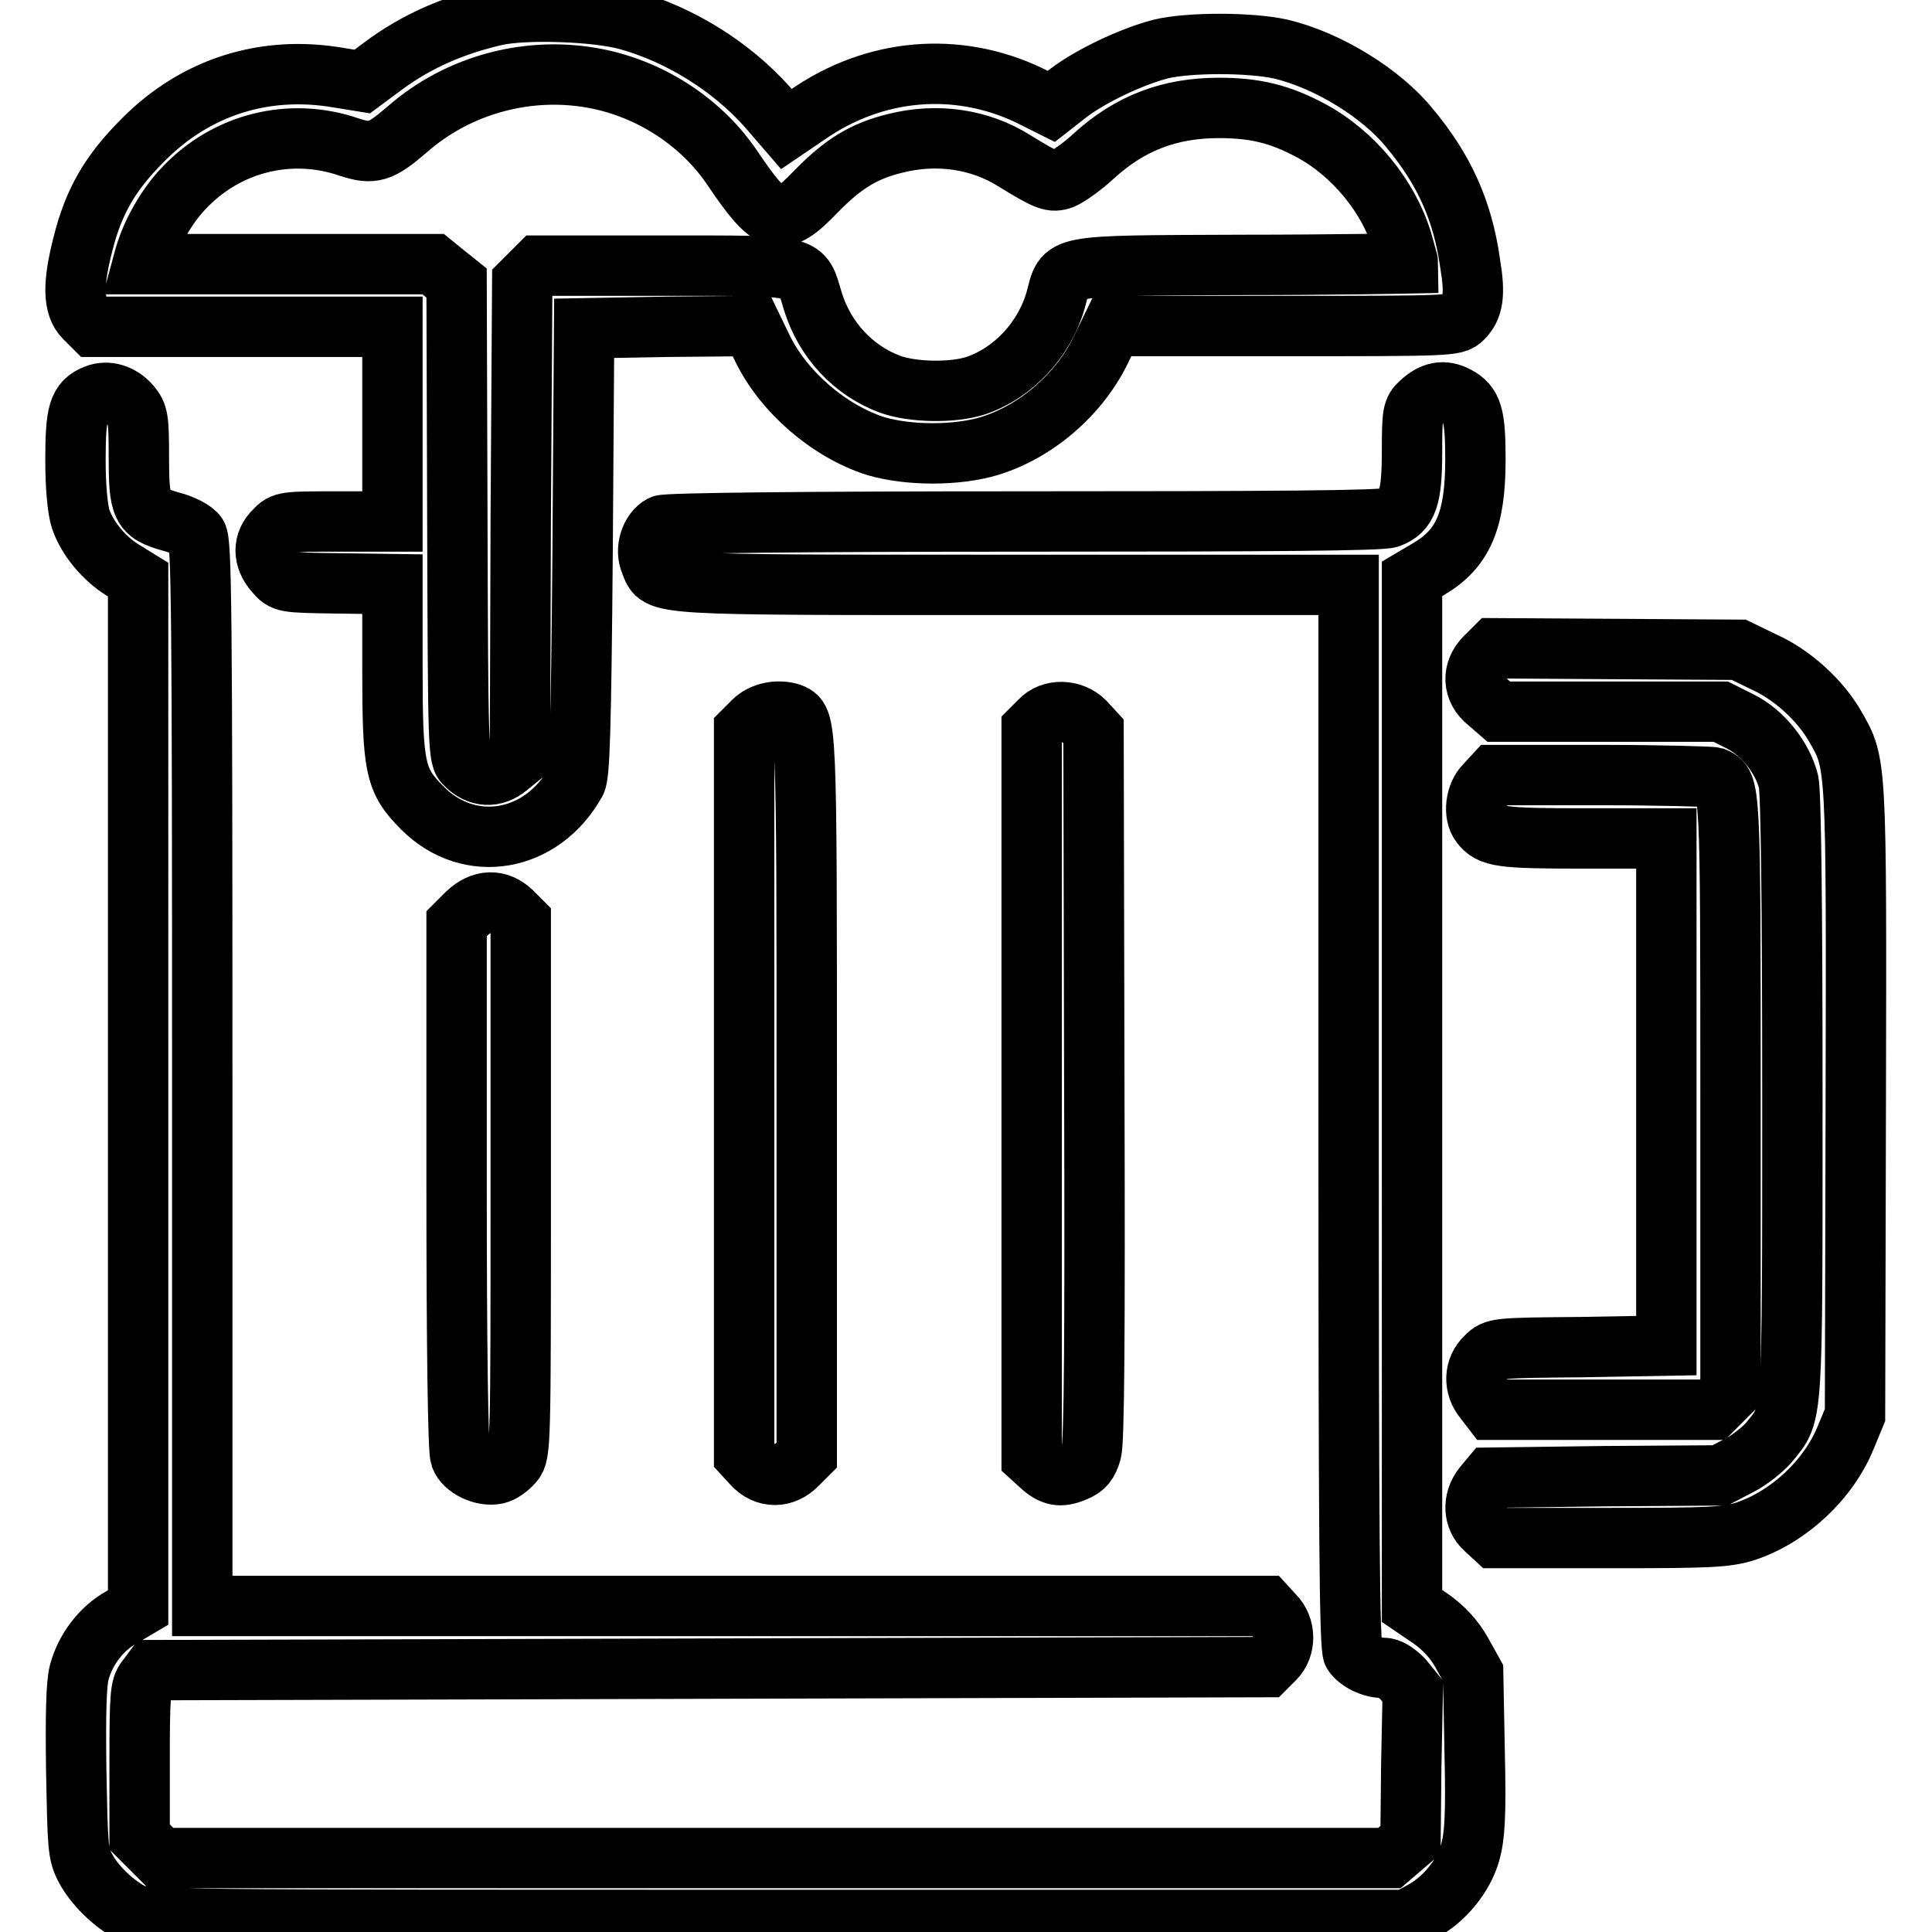
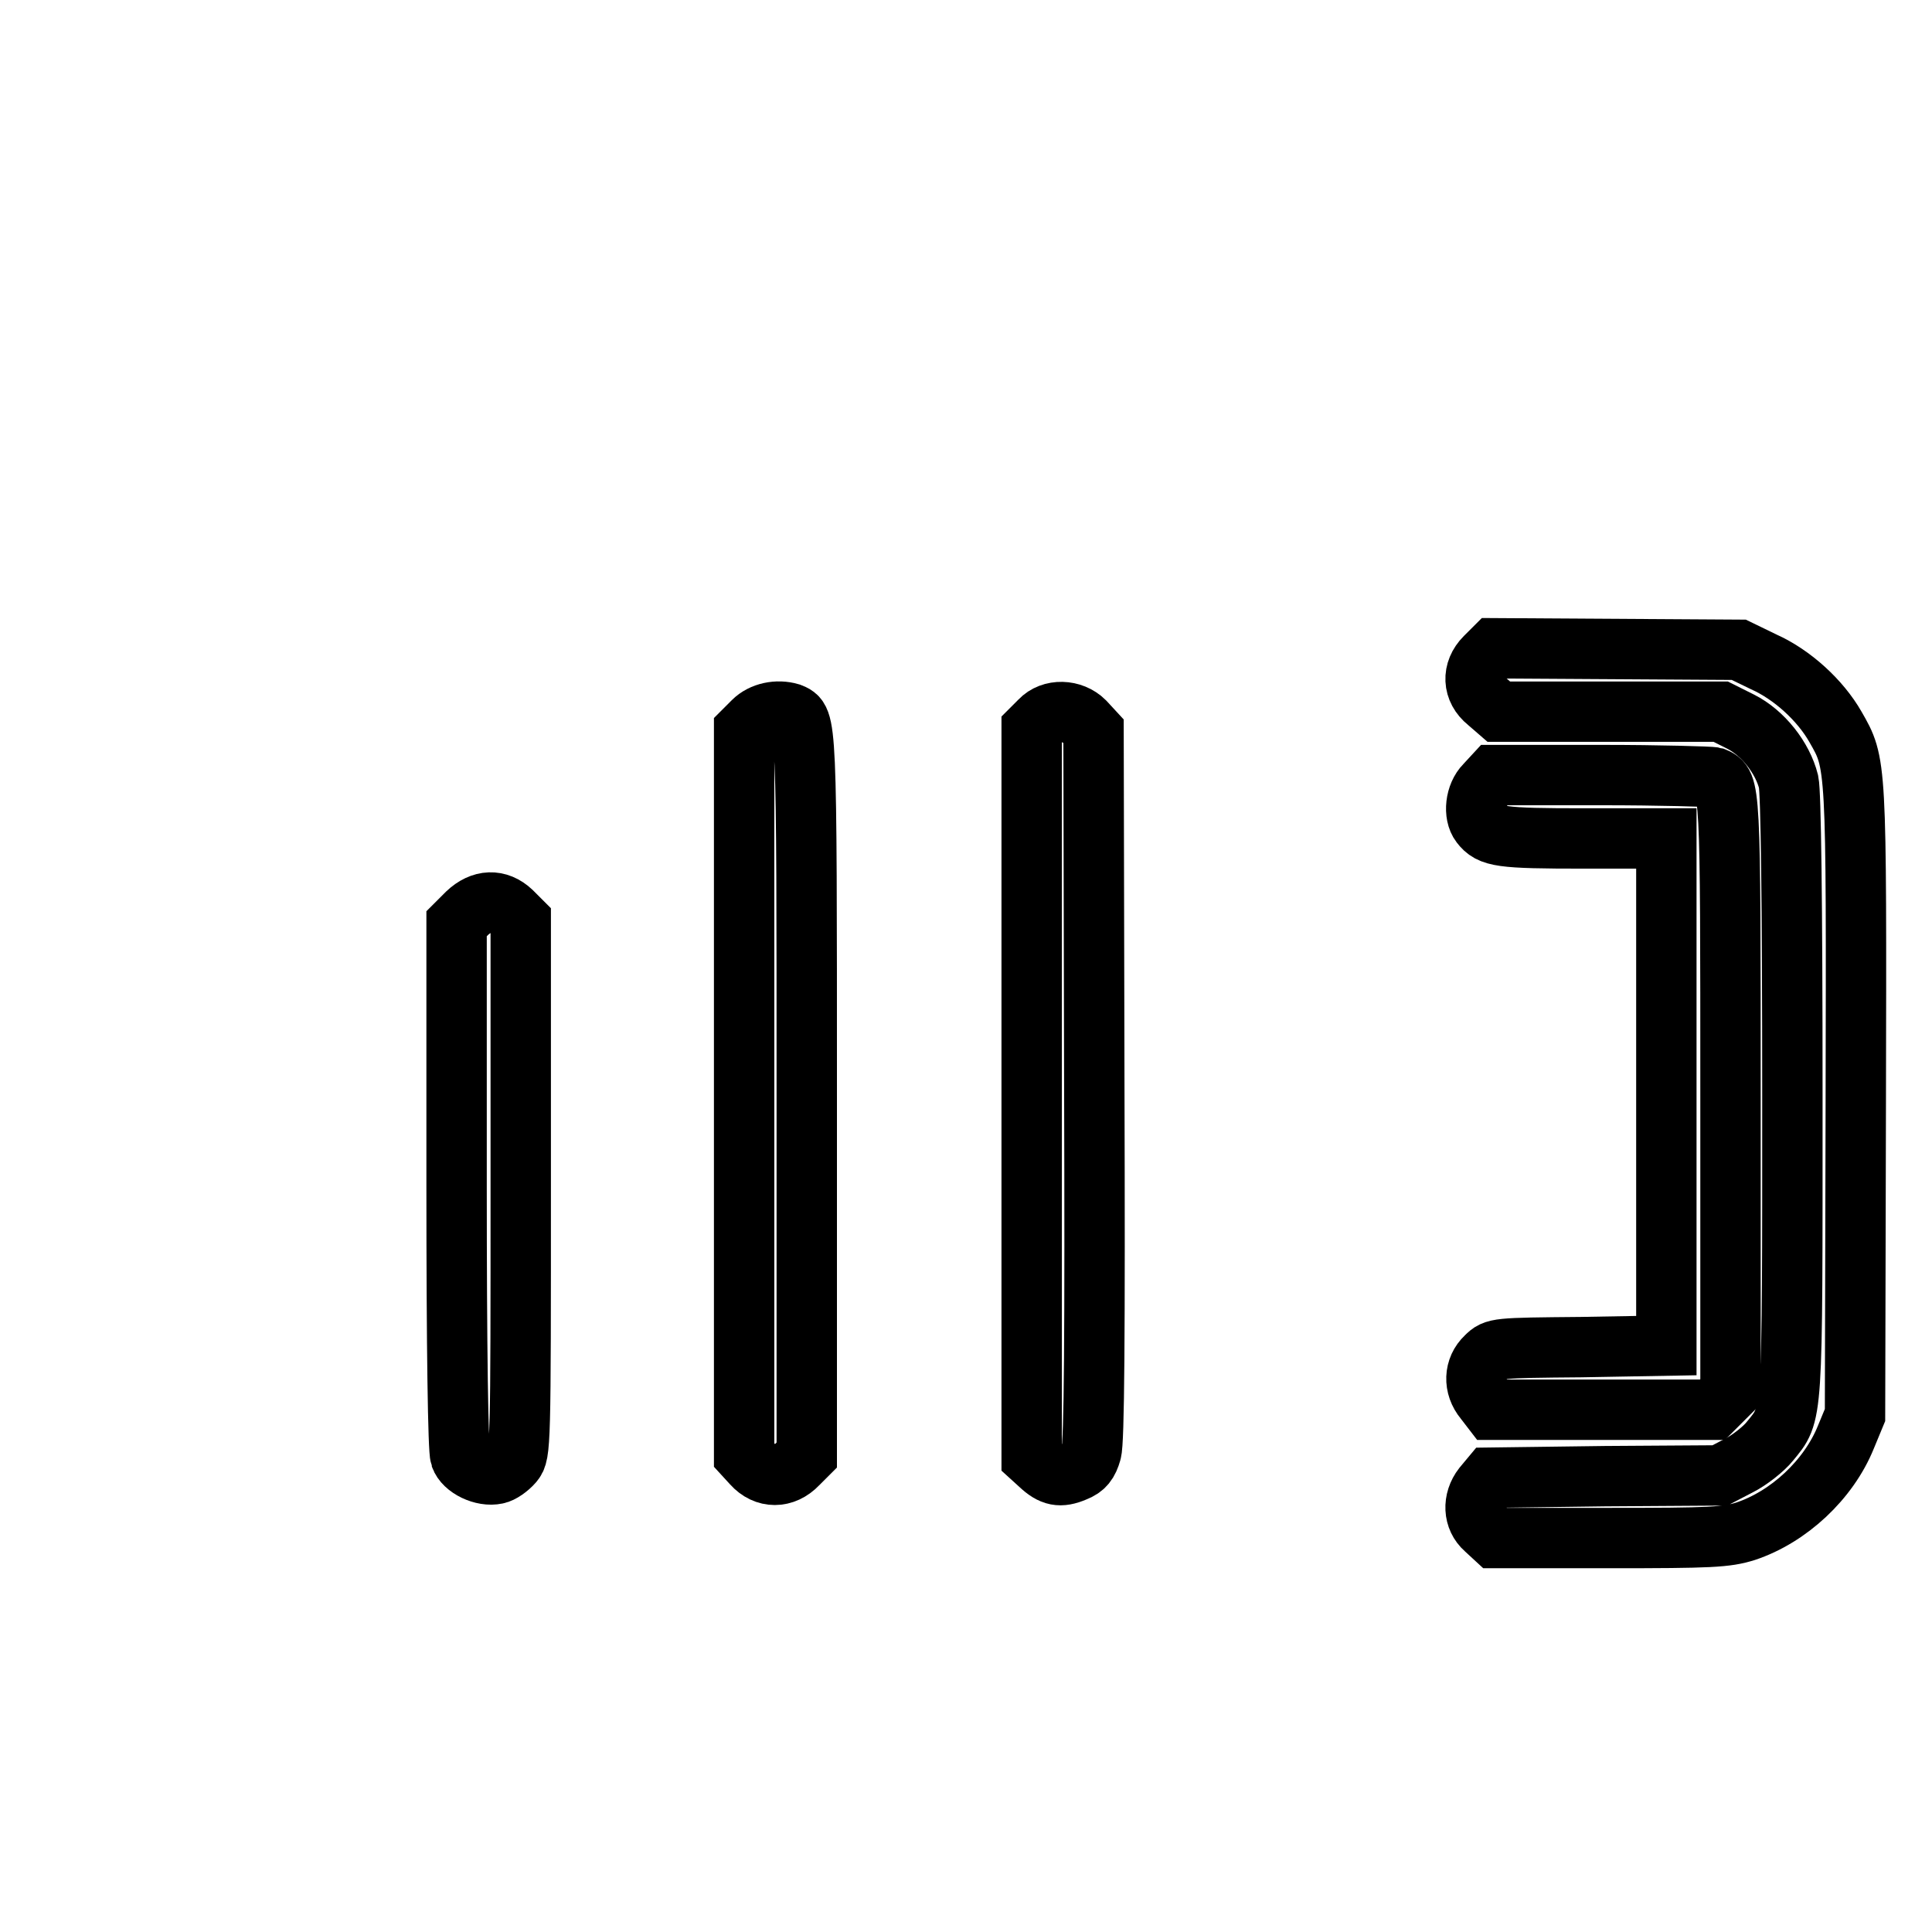
<svg xmlns="http://www.w3.org/2000/svg" version="1.1" x="0px" y="0px" viewBox="0 0 256 256" enable-background="new 0 0 256 256" xml:space="preserve">
  <g>
    <g>
      <g>
-         <path stroke-width="8" fill-opacity="0" stroke="#000000" d="M65.9,2c-5.8,1.3-10.8,3.5-15.2,6.8l-2.7,2l-3.1-0.5c-9.8-1.7-19,1.2-26,8.3c-4.3,4.3-6.5,8.1-7.9,13.7c-1.4,5.4-1.3,8.3,0.2,9.8l1.2,1.2h19.8h19.8v12.9v12.9h-7.2c-7,0-7.3,0-8.4,1.2c-1.6,1.5-1.6,3.7,0,5.5c1.2,1.4,1.2,1.4,8.4,1.5l7.2,0.1v11c0,13.4,0.3,15,4,18.7c6.2,6.2,15.8,4.6,20.3-3.5c0.5-1,0.7-6.6,0.9-30.7l0.2-29.4l11.1-0.2l11.1-0.1l1.4,2.9c2.8,5.8,8.8,11,15,13c4.4,1.3,10.8,1.3,15.1,0c6.2-1.9,11.9-6.8,14.8-12.8l1.5-3.1h22.7c21.9,0,22.7,0,23.7-1c1.4-1.4,1.7-3.1,1-7.3c-1-7.1-3.5-12.5-8-17.9C183.1,12.4,176,8,169.7,6.5c-4.1-0.9-12.2-0.9-15.9,0c-3.9,1-9.3,3.6-12.2,5.8l-2.3,1.8l-3-1.5c-9.5-4.5-20.4-3.6-29.3,2.6l-2.8,1.9l-2.5-2.9C96.9,8.8,90,4.5,83,2.6C78.8,1.5,69.9,1.2,65.9,2z M79.4,10.5C86.5,12,93,16.3,97,22.2c5.2,7.7,6.4,8.1,11.1,3.2c3.6-3.7,6.4-5.4,10.5-6.4c5.5-1.4,11.2-0.6,15.8,2.3c4.4,2.7,5,2.9,6.4,2.4c0.7-0.3,2.6-1.6,4.1-3c4.8-4.4,10.1-6.4,16.6-6.4c4.8,0,8.1,0.8,12.2,3c5.6,3,10.3,8.7,12.1,14.7c0.4,1.5,0.8,2.8,0.8,2.9c0,0-9.9,0.2-22,0.2c-25,0.1-23.4-0.1-24.7,4.6c-1.5,5.3-5.6,9.7-10.6,11.4c-3.1,1-8.4,0.9-11.4-0.2c-4.8-1.8-8.6-5.8-10.2-11c-1.5-4.9-0.3-4.7-19.5-4.7H71.4l-1.1,1.1l-1.1,1.1L69,68.9l-0.1,31.4l-1.6,1.3c-1.8,1.5-3.9,1.4-5.6-0.3c-1-0.9-1-1.7-1.1-32.4l-0.1-31.4l-1.5-1.2L57.4,35H38.2H18.9l0.3-1.1c0.9-3.1,2.9-6.6,5.1-8.9c5.7-6.1,14.2-8.2,22-5.5c3.1,1,4.1,0.7,7.6-2.3C60.8,11.1,70.4,8.6,79.4,10.5z" />
-         <path stroke-width="8" fill-opacity="0" stroke="#000000" d="M12.7,52.3C10.4,53.2,10,54.6,10,61c0,3.7,0.3,6.6,0.7,7.8c0.9,2.6,3.1,5.2,5.5,6.7l2.1,1.3l0,68.1V213l-2.2,1.3c-2.7,1.5-4.8,4.3-5.6,7.3c-0.4,1.5-0.5,5.5-0.4,13c0.2,10,0.2,11,1.2,12.9c1.2,2.3,3.7,4.7,6.1,6c1.7,0.9,4.8,0.9,85.4,0.9h83.6l2-1.1c3-1.6,5.5-4.7,6.4-7.8c0.6-2.2,0.8-4.7,0.6-13.3l-0.2-10.5l-1.5-2.7c-1-1.8-2.4-3.3-4.1-4.5l-2.5-1.7v-68.1V76.7l2.2-1.3c4.6-2.7,6.2-6.5,6.2-14.5c0-5.9-0.4-7.3-2.5-8.4c-1.7-0.9-3.2-0.6-4.8,0.9c-1,0.9-1.1,1.4-1.1,6.4c0,6.2-0.6,7.9-3,8.8c-1.1,0.4-15.4,0.5-48.5,0.5c-29.1,0-47.3,0.2-47.9,0.5c-1.5,0.8-2.3,3.2-1.5,5c1.2,3-0.4,2.9,48.2,2.9h44.3v70.4c0,54.6,0.1,70.6,0.6,71.2c0.8,1.1,2.5,1.9,4,1.9c0.8,0,1.7,0.6,2.6,1.5l1.3,1.6l-0.2,9.8l-0.1,9.9l-1.4,1.2l-1.4,1.2h-81.4H21.3l-1.4-1.4l-1.4-1.4v-9.9c0-9,0.1-10,0.9-11l0.9-1.2l73.8-0.2l73.7-0.2l1.1-1.1c1.5-1.5,1.5-4.2-0.1-5.8l-1.1-1.2H97.2H26.8v-70.4c0-62-0.1-70.5-0.7-71.5c-0.4-0.6-1.9-1.4-3.5-1.8c-3.9-1.1-4.2-1.9-4.2-8.6c0-5-0.1-5.6-1.1-6.8C16,52.2,14.2,51.7,12.7,52.3z" />
        <path stroke-width="8" fill-opacity="0" stroke="#000000" d="M196.8,87.1c-1.8,1.8-1.7,4.3,0.3,5.9l1.5,1.3h14.7H228l2.6,1.3c3,1.5,5.6,4.8,6.4,8c0.3,1.4,0.5,15.4,0.5,41.6c0,43.4,0.1,42-3,45.8c-0.8,1-2.7,2.5-4.1,3.2l-2.5,1.3l-15.2,0.1l-15.2,0.2l-1,1.2c-1.4,1.8-1.3,4.2,0.3,5.6l1.3,1.2h15.1c13.6,0,15.5-0.1,18.1-0.9c5.7-1.9,11-6.8,13.3-12.5l1.2-2.9l0.1-41.5c0.1-45.3,0.1-44.8-2.7-49.7c-2-3.5-5.7-6.9-9.5-8.6l-3.3-1.6l-16.2-0.1L198,85.9L196.8,87.1z" />
        <path stroke-width="8" fill-opacity="0" stroke="#000000" d="M99.8,95.6l-1.2,1.2v48v48l1.1,1.2c1.7,1.9,4.2,1.9,6,0l1.2-1.2v-47.6c0-50.5,0-49.8-2.2-50.7C103,94,101,94.4,99.8,95.6z" />
        <path stroke-width="8" fill-opacity="0" stroke="#000000" d="M137.8,95.5l-1.1,1.1v48.2v48.3l1.1,1c1.6,1.5,2.7,1.7,4.6,0.9c1.3-0.5,1.8-1.2,2.2-2.6c0.4-1.3,0.5-15.4,0.4-48.7l-0.1-46.8l-1.2-1.3C142.1,94,139.3,93.9,137.8,95.5z" />
        <path stroke-width="8" fill-opacity="0" stroke="#000000" d="M196.8,104c-1.3,1.3-1.6,3.9-0.6,5.2c1.3,1.7,2.6,1.9,13.7,1.9h10.9v33.6v33.6l-11.3,0.2c-11.2,0.1-11.4,0.1-12.6,1.3c-1.6,1.5-1.7,3.9-0.2,5.7l1,1.3h14.6h14.6l1.2-1.2l1.2-1.2v-39.1c0-41.5,0-41.4-2.2-42.3c-0.4-0.1-7.2-0.3-14.9-0.3H198L196.8,104z" />
        <path stroke-width="8" fill-opacity="0" stroke="#000000" d="M61.9,121l-1.4,1.4v34.7c0,21.7,0.2,35.1,0.5,35.9c0.5,1.5,3,2.7,4.8,2.3c0.6-0.1,1.6-0.8,2.2-1.5c1-1.2,1-2.1,1-36.6V122l-1.2-1.2C66,119.1,63.8,119.2,61.9,121z" />
      </g>
    </g>
  </g>
</svg>